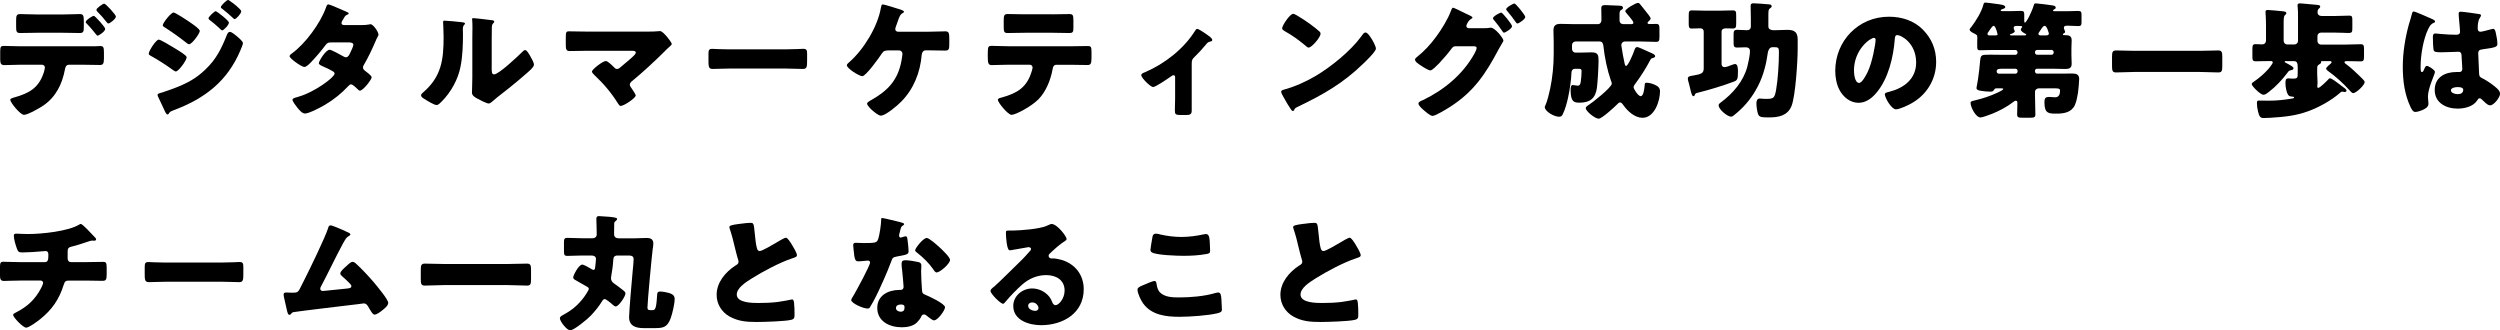
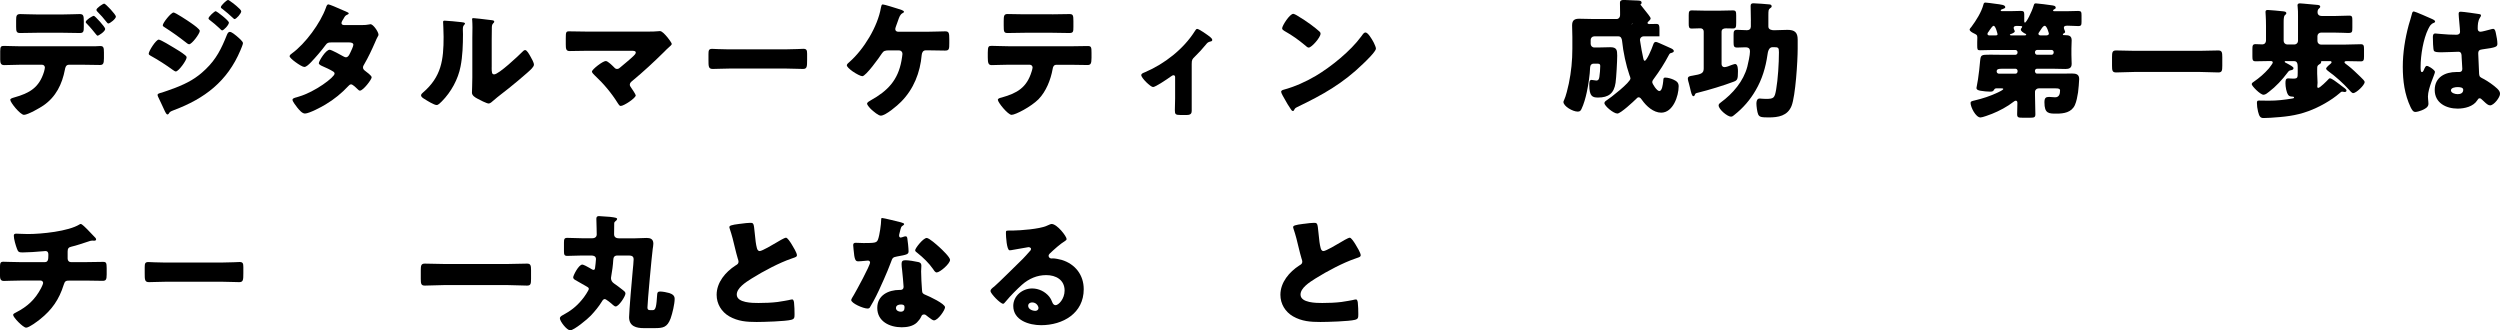
<svg xmlns="http://www.w3.org/2000/svg" id="b" viewBox="0 0 593.6 78.43">
  <g id="c">
    <path d="m22.56,10.99c.42-.03.81-.06,1.22-.06.81,0,.9.36.9,1.55v1.37c0,1.28-.21,1.58-.96,1.58-1.38,0-2.75-.06-4.12-.06h-3.2c-.78,0-.9.69-.99,1.17-.66,3.44-2.12,6.45-5.08,8.49-.81.57-3.73,2.24-4.63,2.24s-3.26-2.96-3.26-3.56c0-.3.42-.42.93-.57,3.65-1.02,5.92-2.33,7.08-6.09.06-.24.21-.81.21-.99,0-.39-.27-.69-.69-.69h-5.08c-1.25,0-2.69.09-3.91.09-.72,0-.93-.42-.93-1.31v-2c0-1.11.21-1.25.9-1.25.87,0,2.63.09,3.94.09h17.66Zm-7.53-7.56c1.49,0,3.14-.09,3.88-.09.9,0,.99.39.99,1.7v1.25c0,1.11-.03,1.55-.93,1.55-1.31,0-2.63-.06-3.94-.06h-6.3c-1.34,0-2.66.06-3.97.06-.84,0-.93-.39-.93-1.49v-1.49c0-1.11.09-1.52.99-1.52.75,0,2.39.09,3.91.09h6.3Zm9.95,3.44c0,.6-1.55,1.61-1.82,1.61-.06,0-.21-.12-.39-.36-.51-.63-1.31-1.64-2.18-2.51-.12-.12-.24-.24-.24-.39,0-.45,1.58-1.46,1.94-1.46.24,0,2.69,2.63,2.69,3.11Zm2.54-2.93c0,.54-1.43,1.64-1.79,1.64-.15,0-.3-.18-.39-.3-.69-.9-1.43-1.73-2.24-2.54-.09-.09-.21-.24-.21-.39,0-.45,1.58-1.49,1.85-1.49.33,0,2.78,2.6,2.78,3.08Z" />
    <path d="m37.71,9.41c.42,0,3.08,1.61,3.61,1.94.81.48,1.85,1.11,2.57,1.7.21.15.42.33.42.6,0,.66-1.91,3.32-2.57,3.32-.18,0-.51-.24-.69-.36-1.67-1.22-3.5-2.39-5.29-3.38-.21-.12-.45-.24-.45-.48,0-.63,1.73-3.35,2.39-3.35Zm18.52-.81c.39.33,1.46,1.22,1.46,1.64,0,.3-.45,1.34-.6,1.7-3.11,7.38-8.49,11.47-15.83,14.22-.87.33-.96.42-1.22.87-.06.06-.18.15-.27.15-.24,0-.51-.51-.6-.72-.39-.78-1.34-2.96-1.64-3.5-.06-.15-.12-.3-.12-.45,0-.24.42-.36.6-.42.84-.21,2.78-.93,3.64-1.25,2.84-1.11,4.96-2.24,7.17-4.39,2.54-2.42,3.76-4.93,5.05-8.16.15-.33.3-.72.72-.72s1.31.75,1.64,1.02Zm-10.79-3.08c.6.42,2,1.4,2,1.82,0,.63-1.88,3.17-2.54,3.17-.24,0-.63-.33-.81-.48-1.67-1.31-3.32-2.48-5.11-3.62-.18-.09-.33-.21-.33-.42,0-.54,1.94-3.02,2.57-3.02.39,0,3.32,1.91,4.21,2.54Zm5.8-2.87c.18,0,3.11,2.21,3.11,2.72,0,.57-1.25,1.85-1.61,1.85-.15,0-.48-.36-.66-.54-.75-.72-1.49-1.31-2.3-1.94-.15-.12-.27-.21-.27-.39,0-.39,1.4-1.7,1.73-1.7Zm3.35-2.42c.48.3,2.69,1.97,2.69,2.45,0,.54-1.2,1.85-1.58,1.85-.12,0-.27-.15-.36-.24-.81-.78-1.64-1.46-2.51-2.15-.18-.12-.39-.24-.39-.45,0-.39,1.38-1.7,1.7-1.7.15,0,.3.12.45.24Z" />
    <path d="m86.02,5.95c.57,0,1.08-.03,1.67-.15.09-.03.18-.06.27-.06.66,0,1.91,1.85,1.91,2.48,0,.15-.03.24-.12.36-.27.45-.48.96-.69,1.46-.78,1.79-1.61,3.56-2.6,5.26-.15.24-.27.45-.27.72,0,.39.24.6.51.81.33.24,1.55,1.14,1.55,1.52,0,.54-2.03,3.17-2.78,3.17-.21,0-.33-.12-.48-.27-.3-.3-1.23-1.22-1.61-1.22-.27,0-.48.18-.63.36-1.58,1.7-3.41,3.2-5.41,4.39-.9.57-3.94,2.18-4.93,2.18-.69,0-1.4-.9-1.79-1.37-.3-.39-1.17-1.49-1.17-1.88,0-.33.36-.45,1.05-.63.15-.06.3-.09.48-.15,3.82-1.11,8.46-4.6,8.46-5.44,0-.27-.18-.42-.39-.54-.6-.39-1.76-.93-2.45-1.22-.27-.12-.9-.39-.9-.72,0-.48,1.64-3.2,2.57-3.2.42,0,2.75,1.28,3.26,1.58.18.09.39.21.6.21.51,0,.75-.48,1.02-1.05.18-.36.75-1.55.75-1.91,0-.51-.66-.57-1.05-.57h-4.06c-.84,0-1.08.06-1.49.63-.99,1.34-2.36,2.93-3.53,4.15-.36.36-1.02,1.05-1.52,1.05-.36,0-1.31-.57-2.12-1.17-.75-.54-1.37-1.14-1.37-1.37,0-.3.36-.54.57-.69,3.17-2.3,6.75-7.17,8.07-10.88.09-.27.24-.75.57-.75.24,0,2.18.81,3.47,1.4.54.21.96.42,1.14.51.12.06.21.12.21.21,0,.15-.06.21-.33.33-.48.18-.6.42-.9.96-.18.27-.48.72-.48,1.02,0,.36.27.45.57.48h4.39Z" />
    <path d="m109.36,5.23c.57.06,1.05.12,1.05.36,0,.12-.12.24-.18.3-.27.3-.33.51-.33,1.14,0,.36.03.72.03,1.08,0,2.48-.09,5.23-.57,7.65-.57,3.05-2.27,6.12-4.45,8.31-.33.33-.84.87-1.22.87-.63,0-2.3-1.05-2.9-1.43-.3-.18-.81-.48-.81-.87,0-.27.24-.48.45-.66,4.39-3.76,4.9-7.77,4.9-13.21,0-1.37-.12-3.44-.12-3.56,0-.27.15-.3.39-.3.63,0,2.99.24,3.76.33Zm7.38,10.79c0,1.22.06,1.64.6,1.64,1.08,0,5.77-4.42,6.72-5.38.15-.15.36-.39.63-.39.42,0,.93.93,1.31,1.61.24.42.78,1.37.78,1.85,0,.54-.87,1.28-1.4,1.76-.09.09-.21.18-.27.24-1.4,1.22-2.81,2.42-4.27,3.58-1.22.99-2.51,1.91-3.7,2.96-.3.27-.75.69-1.11.69-.45,0-2.24-.9-2.69-1.17-.51-.27-1.28-.72-1.28-1.4,0-.6.09-1.94.09-3.61v-9.38c0-.6.03-1.58.03-2.51,0-.69-.03-1.34-.06-1.73-.03-.09-.03-.15-.03-.24,0-.21.15-.24.33-.24.06,0,1.29.12,1.52.15.48.06,2.57.3,2.99.36.24.06.42.09.42.33,0,.18-.15.3-.27.42-.3.3-.3.75-.3,1.14-.03.9-.03,1.79-.03,2.69v6.63Z" />
    <path d="m153.88,7.5c.81,0,1.64,0,2.45-.09.09-.03.24-.03.36-.03.51,0,1.2.78,1.82,1.52.21.27.99,1.25.99,1.55,0,.18-.3.45-.78.87-.3.27-.66.6-1.02.99-2.42,2.39-4.93,4.72-7.53,6.87-.3.24-.63.51-.63.93,0,.27.18.51.33.72.21.3,1.08,1.58,1.08,1.82,0,.63-2.81,2.51-3.58,2.51-.27,0-.51-.39-.66-.63-1.52-2.45-3.41-4.69-5.5-6.63-.21-.21-.66-.63-.66-.9,0-.51,2.57-2.51,3.29-2.51.51,0,1.64,1.17,2.03,1.55.18.21.36.33.66.33.36,0,.57-.21.81-.42,1.05-.9,2.12-1.73,3.11-2.69.18-.18.51-.48.51-.78,0-.39-.45-.42-.99-.42h-10.7c-1.31,0-2.84.06-4.03.06-.84,0-.9-.54-.9-1.61v-1.43c0-1.43.06-1.64.78-1.64,1.4,0,2.78.06,4.15.06h14.61Z" />
    <path d="m186.8,11.71c1.76,0,3.67-.12,3.94-.12.78,0,.9.33.9,1.2v1.43c0,1.64-.03,2.15-.99,2.15-1.17,0-2.54-.09-3.85-.09h-13.74c-1.31,0-2.72.09-3.82.09-1.02,0-1.02-.57-1.02-2.15v-1.37c0-.9.09-1.25.87-1.25.42,0,2.09.12,3.97.12h13.74Z" />
    <path d="m220.5,7.53c1.43,0,3.02-.09,3.91-.09s.99.36.99,1.88v.9c0,1.43-.03,1.79-1.02,1.79-1.28,0-2.6-.06-3.88-.06h-.69c-.63,0-.9.51-.96,1.08-.36,4.21-1.91,8.13-4.9,11.14-.84.87-3.67,3.29-4.81,3.29-.6,0-1.7-.99-2.18-1.4-.3-.27-1.08-1.08-1.08-1.46,0-.3.6-.63.87-.78,4.03-2.24,6.45-4.78,7.29-9.38.06-.36.24-1.4.24-1.64,0-.48-.33-.84-.84-.84h-2.3c-.93,0-1.34.09-1.76.75-.57.9-3.79,5.38-4.63,5.38-.39,0-1.43-.54-2.3-1.14-.75-.54-1.38-1.11-1.38-1.46,0-.27.42-.6.63-.78,3.41-2.99,6.72-8.43,7.47-12.91.09-.42.15-.75.42-.75.39,0,3.02.84,3.59,1.02.51.15,1.46.42,1.46.72,0,.15-.15.24-.33.33-.6.33-.78.9-1.11,1.85-.12.36-.27.78-.45,1.25-.06.18-.18.51-.18.66,0,.45.3.63.69.66h7.23Z" />
    <path d="m254.09,10.99c1.37,0,2.81-.06,4.18-.06.84,0,.9.27.9,1.64v1.14c0,1.43-.21,1.73-.96,1.73-1.38,0-2.75-.06-4.12-.06h-3.2c-.69,0-.87.45-.96,1.05-.45,2.51-1.55,5.29-3.35,7.14-1.79,1.79-5.47,3.7-6.39,3.7-.87,0-3.26-2.96-3.26-3.56,0-.36.51-.45.96-.57,3.62-1.02,5.89-2.33,7.05-6.12.06-.18.24-.78.24-.96,0-.42-.3-.69-.69-.69h-5.11c-1.22,0-3.14.09-3.91.09s-.93-.45-.93-1.85v-1.11c0-1.52.21-1.61.93-1.61.84,0,2.6.09,3.91.09h14.7Zm-4.3-7.59c1.4,0,2.78-.06,4.15-.06.84,0,.93.3.93,1.67v1.37c0,1.14-.03,1.46-.99,1.46-1.34,0-2.66-.06-3.97-.06h-6.6c-1.34,0-2.69.06-4.03.06-.9,0-.96-.27-.96-1.79v-1.05c0-1.28.09-1.67.93-1.67,1.25,0,2.48.06,3.68.06h6.87Z" />
    <path d="m282.95,26.41c0,.84-.69.9-1.34.9h-1.22c-1.31,0-1.43-.18-1.43-1.17,0-.93.06-1.82.06-2.75v-5.11c0-.21-.12-.42-.39-.42-.21,0-.45.18-.75.39-.6.45-3.53,2.42-4.09,2.42-.6,0-2.81-2.15-2.81-2.84,0-.3.3-.45.9-.69,4.63-1.97,9.14-5.5,11.8-9.71.21-.33.36-.57.57-.57.45,0,2.39,1.37,3.11,1.94.27.21.48.48.48.69,0,.24-.21.33-.42.36-.57.15-.72.27-1.08.72-.81.99-1.67,1.94-2.57,2.81-.69.66-.81.81-.81,1.82v11.2Z" />
    <path d="m326.01,9.8c.06.09.09.21.18.33.21.45.51,1.08.51,1.4,0,.72-2.42,3.02-3.05,3.62-4.81,4.69-9.62,7.38-15.6,10.25-.6.3-.57.36-.81.78-.03.09-.12.18-.24.18-.24,0-.42-.27-.54-.48-.51-.75-.99-1.52-1.4-2.3-.21-.36-.87-1.46-.87-1.79,0-.27.33-.42.57-.48,2.66-.72,5.26-1.88,7.65-3.29,3.67-2.18,8.28-5.92,10.79-9.35.06-.09.12-.15.18-.24.27-.39.51-.72.84-.72.6,0,1.52,1.61,1.79,2.09Zm-17.99-6.09c2.42,1.43,4.27,2.87,5.26,3.76.18.15.27.3.27.54,0,.87-2.12,3.29-2.81,3.29-.27,0-.57-.27-.75-.45-1.73-1.43-3.05-2.39-5.02-3.5-.24-.15-.54-.33-.54-.63,0-.6,1.79-3.44,2.66-3.44.15,0,.51.18.93.42Z" />
-     <path d="m352.54,6.69c.39,0,.75,0,1.14-.09.09-.03.21-.03.3-.03.99,0,2.99,2.51,2.99,3.05,0,.15-.15.42-.42.84-.18.33-.42.72-.69,1.2-3.08,5.83-5.86,10.04-11.5,13.68-.75.48-3.5,2.18-4.21,2.18-.57,0-1.73-1.05-2.21-1.46-.36-.33-1.14-1.02-1.14-1.46,0-.42.57-.63,1.08-.84,5.02-2.42,9.47-6.09,12.19-10.99.18-.33.54-1.02.54-1.37,0-.39-.42-.42-.78-.42h-4.27c-.51,0-.75.36-1.02.72-.6.84-1.91,2.33-2.63,3.11-.06.06-.15.15-.24.27-.57.57-1.61,1.64-2.03,1.64-.63,0-2.75-1.43-3.26-1.88-.21-.18-.39-.42-.39-.69,0-.21.15-.36.3-.48,1.91-1.55,3.26-2.96,4.72-4.96,1.2-1.61,2.78-4.15,3.47-6.04.12-.33.3-.84.54-.84.18,0,1.79.78,2.9,1.34.51.24.93.45,1.08.51.18.09.63.3.63.51,0,.12-.18.21-.27.27-.78.42-1.19,1.52-1.19,1.7,0,.33.24.48.54.54h3.85Zm6.48-.48c0,.6-1.64,1.55-1.91,1.55-.15,0-.24-.15-.33-.27-.84-1.23-1.17-1.64-2.09-2.78-.09-.09-.21-.24-.21-.36,0-.48,1.7-1.37,1.97-1.37.3,0,2.57,2.81,2.57,3.23Zm3.14-2.18c0,.54-1.52,1.55-1.88,1.55-.15,0-.27-.18-.36-.3-.66-.96-1.34-1.85-2.12-2.75-.09-.12-.18-.21-.18-.33,0-.45,1.67-1.37,1.97-1.37s2.57,2.75,2.57,3.2Z" />
-     <path d="m387.26,5.74c.24,0,.57-.03.57-.33s-.33-.66-.69-1.14c-.54-.72-1.23-1.34-1.23-1.64,0-.48,2.42-1.94,3.02-1.94.27,0,.36.15.66.51.39.48.75.93,1.11,1.4.24.3,1.23,1.49,1.23,1.76s-.3.54-.48.69c-.06.06-.27.27-.27.39,0,.15.18.27.42.27.57,0,1.14-.03,1.7-.03.66,0,.72.42.72,1.25v1.7c0,.99-.06,1.31-.81,1.31-1.2,0-2.42-.09-3.62-.09h-3.79c-.45,0-.84.39-.84.84,0,.09.06.48.09.6.15,1.17.45,2.57.69,3.73.06.27.12.63.36.63.45,0,1.64-2.72,2-3.82.12-.33.24-.66.66-.66.24,0,1.37.54,2.33.96.48.21.93.42,1.13.51.27.12.78.33.78.72,0,.24-.33.36-.54.42-.33.06-.45.12-.69.6-.99,1.88-2.15,3.7-3.44,5.44-.18.24-.45.57-.45.9,0,.42,1.11,2.12,1.67,2.12.66,0,.84-1.49.93-2.3,0-.15.03-.27.03-.36.03-.33.06-.54.45-.54.6,0,1.4.24,1.94.48.78.36,1.25.72,1.25,1.58,0,2.33-1.34,6.27-4.15,6.27-1.82,0-3.53-1.55-4.54-2.99-.21-.27-.42-.66-.81-.66-.24,0-.39.18-.54.33-.66.66-3.74,3.53-4.51,3.53-.93,0-3.08-1.82-3.08-2.48,0-.27.24-.48.48-.63.93-.57,5.71-4.3,5.71-5.23,0-.18-.15-.57-.24-.78-.81-2.33-1.49-5.47-1.76-8.16-.06-.54-.27-1.05-.87-1.05h-5.74c-.48,0-.84.39-.84.84v.96c0,.45.36.84.84.84h1.13c.9,0,1.79-.06,2.69-.06,1.52,0,1.64.66,1.64,2s-.21,5.17-.39,6.45c-.36,2.51-1.67,3.5-4.15,3.5-1.31,0-2.09-.24-2.09-2.99,0-.45,0-1.2.51-1.2.36,0,.78.15,1.13.15.54,0,.66-.33.75-.84.12-.78.21-1.82.21-2.6,0-.57-.33-.57-.87-.57h-.69c-.45,0-.81.27-.84.87-.06,1.82-.42,4.18-.81,5.98-.27,1.25-.69,2.78-1.25,3.94-.21.42-.39.6-.9.6-1.17,0-3.38-1.28-3.38-2.3,0-.15.09-.3.15-.42.42-.84.93-2.99,1.13-3.94.57-2.75.84-5.5.84-8.31v-2.75c0-1.02-.06-1.94-.06-2.75,0-1.2.54-1.58,1.67-1.58,1.02,0,2.06.06,3.08.06h5.86c.48,0,.78-.45.78-.9v-.66c0-.75-.03-1.49-.03-2.27,0-.63.45-.69.99-.69.39,0,2.24.09,2.78.12.69.03,1.37-.03,1.37.54,0,.3-.21.39-.48.54-.3.15-.33.51-.33,1.14v1.31c0,.51.33.84.84.87h1.85Z" />
+     <path d="m387.26,5.74c.24,0,.57-.03.57-.33s-.33-.66-.69-1.14c-.54-.72-1.23-1.34-1.23-1.64,0-.48,2.42-1.94,3.02-1.94.27,0,.36.15.66.51.39.48.75.93,1.11,1.4.24.3,1.23,1.49,1.23,1.76s-.3.54-.48.69c-.06.06-.27.27-.27.39,0,.15.18.27.42.27.57,0,1.14-.03,1.7-.03.66,0,.72.42.72,1.25v1.7h-3.79c-.45,0-.84.39-.84.84,0,.09.06.48.09.6.15,1.17.45,2.57.69,3.73.06.27.12.63.36.63.45,0,1.64-2.72,2-3.82.12-.33.24-.66.66-.66.24,0,1.37.54,2.33.96.48.21.93.42,1.13.51.27.12.78.33.78.72,0,.24-.33.36-.54.42-.33.06-.45.12-.69.6-.99,1.88-2.15,3.7-3.44,5.44-.18.24-.45.57-.45.9,0,.42,1.11,2.12,1.67,2.12.66,0,.84-1.49.93-2.3,0-.15.03-.27.03-.36.03-.33.06-.54.45-.54.6,0,1.4.24,1.94.48.78.36,1.25.72,1.25,1.58,0,2.33-1.34,6.27-4.15,6.27-1.82,0-3.53-1.55-4.54-2.99-.21-.27-.42-.66-.81-.66-.24,0-.39.18-.54.33-.66.66-3.74,3.53-4.51,3.53-.93,0-3.08-1.82-3.08-2.48,0-.27.24-.48.48-.63.93-.57,5.71-4.3,5.71-5.23,0-.18-.15-.57-.24-.78-.81-2.33-1.49-5.47-1.76-8.16-.06-.54-.27-1.05-.87-1.05h-5.74c-.48,0-.84.39-.84.84v.96c0,.45.36.84.84.84h1.13c.9,0,1.79-.06,2.69-.06,1.52,0,1.64.66,1.64,2s-.21,5.17-.39,6.45c-.36,2.51-1.67,3.5-4.15,3.5-1.31,0-2.09-.24-2.09-2.99,0-.45,0-1.2.51-1.2.36,0,.78.15,1.13.15.54,0,.66-.33.75-.84.12-.78.21-1.82.21-2.6,0-.57-.33-.57-.87-.57h-.69c-.45,0-.81.27-.84.87-.06,1.82-.42,4.18-.81,5.98-.27,1.25-.69,2.78-1.25,3.94-.21.42-.39.6-.9.6-1.17,0-3.38-1.28-3.38-2.3,0-.15.09-.3.15-.42.42-.84.93-2.99,1.13-3.94.57-2.75.84-5.5.84-8.31v-2.75c0-1.02-.06-1.94-.06-2.75,0-1.2.54-1.58,1.67-1.58,1.02,0,2.06.06,3.08.06h5.86c.48,0,.78-.45.78-.9v-.66c0-.75-.03-1.49-.03-2.27,0-.63.45-.69.99-.69.39,0,2.24.09,2.78.12.69.03,1.37-.03,1.37.54,0,.3-.21.39-.48.54-.3.15-.33.51-.33,1.14v1.31c0,.51.33.84.84.87h1.85Z" />
    <path d="m404.53,7.5c0-.51-.33-.78-.81-.78-.69,0-1.37.06-2.06.06-.63,0-.69-.39-.69-1.11v-2c0-.9.09-1.2.75-1.2.81,0,2,.06,3.05.06h3.64c1.08,0,2.24-.06,3.05-.06.72,0,.78.3.78,1.25v1.67c0,1.08-.06,1.37-.78,1.37-.54,0-1.11-.03-1.64-.03s-1.05.15-1.05.81v7.68c0,.42.27.72.69.72s1.22-.3,1.61-.48c.18-.06.78-.27.9-.27.69,0,.69,1.31.69,1.79,0,1.88-.15,2.09-1.02,2.42-2.27.87-6,2-8.33,2.57-.69.18-.72.15-.87.51-.06.18-.15.36-.36.36-.36,0-.54-.84-.78-1.88-.09-.33-.18-.72-.27-1.08-.09-.36-.27-.87-.27-1.22,0-.54.54-.6,1.08-.69,2.15-.36,2.69-.57,2.69-1.73V7.5Zm11.2-2.51c0-1.31-.06-3.14-.06-3.61,0-.51.3-.6.69-.6s3.5.21,3.82.27c.24.03.48.12.48.45,0,.21-.09.27-.39.48-.36.27-.39.45-.39,1.73v2.6c0,.72.78.87,1.34.87,1.05,0,2.12-.09,3.2-.09,1.7,0,2.42.6,2.42,2.3v2.21c0,2.84-.51,11.17-1.46,13.56-.96,2.36-3.14,2.72-5.41,2.72-1.76,0-2.21-.09-2.51-.72-.24-.54-.42-1.97-.42-2.57,0-.51.12-1.2.78-1.2.18,0,.72.09,1.4.09,1.97,0,2.15-.18,2.51-2.24.42-2.42.66-6.18.66-8.84,0-1.11-.15-1.2-1.25-1.2h-.27c-.9,0-1.11,1.11-1.2,1.79-.42,2.99-1.28,5.86-2.81,8.46-1.31,2.27-2.99,4.21-5.05,5.83-.24.21-.48.42-.81.42-.81,0-2.93-1.7-2.93-2.69,0-.3.27-.51.48-.66,2.9-2.12,5.41-5.05,6.33-8.51.21-.81.63-2.75.63-3.56,0-.54-.09-1.05-1.08-1.05-.66,0-1.28.06-1.94.06-.78,0-.87-.3-.87-1.25v-1.73c0-.87.06-1.23.87-1.23.75,0,1.52.09,2.3.09.57,0,.9-.27.93-.84v-1.34Z" />
-     <path d="m456.55,7.02c2.12,2.12,3.17,4.72,3.17,7.68,0,4.21-2.3,7.92-6.01,9.92-.75.42-2.72,1.34-3.55,1.34-1.05,0-2.63-2.75-2.63-3.59,0-.27.27-.39,1.14-.6,3.47-.9,6.3-3.08,6.3-6.9,0-4.69-3.58-6.54-4.48-6.54-.51,0-.57.54-.6,1.08-.33,4.15-1.52,9.23-4.27,12.52-1.1,1.34-2.54,2.48-4.33,2.48-2,0-3.64-1.37-4.54-3.08-.69-1.31-.99-3.02-.99-4.48,0-7.17,5.53-12.88,12.73-12.88,3.05,0,5.92.9,8.07,3.05Zm-16.34,9.77c0,.72.18,2.9,1.22,2.9.72,0,1.73-1.97,2.03-2.6,1.05-2.15,1.88-6.57,1.88-7.65,0-.24-.12-.45-.39-.45-.87,0-4.75,2.75-4.75,7.8Z" />
    <path d="m483.2,17c.03.3.24.48.48.48h6.15c.72,0,1.4-.03,2.12-.03.99,0,1.73.18,1.73,1.31,0,.45-.18,2.69-.27,3.2-.15.93-.36,2.12-.75,2.99-.81,1.76-2.63,2.03-4.36,2.03-1.85,0-2.87,0-2.87-2.69,0-1.05.33-1.28,1.11-1.28.48,0,.96.09,1.43.09.96,0,1.17-.81,1.17-1.61,0-.45-.45-.51-1.02-.51h-4.06c-.45,0-.87.36-.87.81v.78c0,1.52.09,3.05.09,4.57,0,.72-.3.81-1.2.81h-1.88c-.93,0-1.25-.06-1.25-.81,0-.9.06-1.79.06-2.69,0-.24-.06-.54-.36-.54-.21,0-.42.15-.57.27-1.4,1.11-3.41,2.18-5.08,2.84-.54.21-2.27.87-2.75.87-1.13,0-2.36-2.45-2.36-3.47,0-.36.33-.42.96-.57,1.91-.45,3.76-1.05,5.56-1.91.21-.09,1.25-.6,1.25-.81,0-.15-.3-.15-.42-.15h-1.28c-.33,0-.45.27-.51.36-.18.39-.54.42-.93.42-.69,0-1.55-.09-2.24-.21-.36-.06-.99-.18-.99-.66,0-.03.33-1.79.36-2.03.24-1.46.36-2.93.51-4.42.15-1.4.24-1.46,2.36-1.46.99,0,1.94.03,2.93.03h3.11c.24,0,.48-.24.48-.48v-.18c0-.24-.24-.48-.48-.48h-5.56c-.96,0-1.94.06-2.9.06-.57,0-.63-.18-.63-1.11v-.84c0-.36.03-.72.03-1.08,0-.63-.24-.69-.9-1.02-.3-.15-.93-.48-.93-.87,0-.15.3-.51.42-.63,1.13-1.52,2.39-3.5,2.87-5.35.06-.24.15-.42.45-.42s1.85.21,2.24.27c1.58.21,2.48.27,2.48.84,0,.24-.3.3-.75.48-.12.03-.33.12-.33.27s.18.18.3.18h1.88c.87,0,1.73-.06,2.6-.06.63,0,.81.18.81.81v1.61c0,.09.03.36.15.36.36,0,1.61-2.45,2.12-4.15.09-.3.18-.42.48-.42.42,0,3.17.36,3.73.45.36.06.99.09.99.57,0,.21-.12.27-.3.36-.24.12-.33.21-.33.3,0,.12.12.18.21.18h3.14c.87,0,1.73-.06,2.63-.06.72,0,.78.27.78,1.08v1.46c0,.78-.06,1.05-.78,1.05-.81,0-1.64-.09-2.48-.09-.45,0-.93,0-.93.51,0,.27.3.78.3.99,0,.15-.27.33-.42.39-.06.03-.12.09-.12.18,0,.15.15.18.27.18h.3c.9,0,1.52.18,1.52,1.23,0,.6-.06,1.25-.06,1.94v1.46c0,.9.06,1.61.06,2.18,0,1.02-.63,1.22-1.49,1.22-1.02,0-2-.06-3.02-.06h-3.73c-.24,0-.48.21-.48.48v.21Zm-9.38-8.6c.21,0,.48,0,.48-.27,0-.06-.45-2-.93-2-.27,0-.63.57-.96,1.02-.09.18-.21.33-.3.45-.12.15-.21.27-.21.45,0,.27.24.36.48.36h1.43Zm5.23,8.4c0-.27-.24-.48-.48-.48h-3.14c-.9,0-1.34.06-1.34.66,0,.27.24.51.51.51h3.97c.24,0,.45-.18.48-.48v-.21Zm1.73-8.4c.09,0,.33-.03.33-.18,0-.12-.27-.27-.39-.3-.3-.18-.9-.51-.9-.93,0-.12.12-.3.21-.39.03-.06.12-.15.12-.24,0-.18-.21-.21-1.22-.21-.36,0-.81.03-.81.51,0,.15.18.51.24.66,0,.03.03.06.03.09,0,.36-.72.6-.99.69-.06,0-.18.09-.18.15,0,.12.24.15.33.15h3.23Zm6.84,3.94c0-.24-.21-.48-.48-.48h-3.47c-.24,0-.48.24-.48.48v.18c0,.24.24.48.48.48h3.47c.27,0,.45-.21.48-.48v-.18Zm-1.7-3.94c.24,0,.57-.12.57-.42,0-.03-.45-1.85-.99-1.85-.33,0-.63.45-.96.96-.12.21-.27.42-.42.63-.06.09-.12.18-.12.3,0,.27.24.36.48.39h1.43Z" />
    <path d="m522.19,12.07c1.49,0,3.02-.09,4.51-.09.87,0,.96.45.96,1.58v2.03c0,1.23-.09,1.61-.96,1.61-1.49,0-3.02-.12-4.51-.12h-15.24c-1.49,0-2.99.12-4.51.12-.87,0-.96-.42-.96-1.61v-2.03c0-1.14.09-1.58.96-1.58,1.49,0,2.99.09,4.51.09h15.24Z" />
    <path d="m542.87,14.49c-.21,0-.39,0-.39.18,0,.12.18.21.27.24,1.17.63,1.82.96,1.82,1.28s-.3.42-.57.48c-.48.06-.6.24-.87.6-1.22,1.64-2.75,3.29-4.36,4.51-.33.27-.87.72-1.31.72-.78,0-2.81-2.09-2.81-2.51,0-.3.3-.45.51-.6,1.31-.9,2.48-1.91,3.53-3.11.03-.03.06-.09.12-.15.27-.36.84-1.08.84-1.28,0-.3-.27-.36-.51-.36-1.2,0-2.39.06-3.58.06-.69,0-.75-.33-.75-1.2v-1.67c0-.84.06-1.2.75-1.2.54,0,1.08.06,1.61.06.48,0,.87-.33.87-.99v-3.38c0-2.06-.12-2.96-.12-3.35s.24-.45.57-.45c.42,0,2.96.24,3.47.3.54.06.9.09.9.48,0,.18-.12.27-.33.45-.27.24-.3.93-.3,1.7v4.42c0,.45.39.84.84.84h1.73c.45,0,.84-.39.84-.84V3.85c0-.81,0-1.67-.09-2.3-.03-.18-.03-.21-.03-.3,0-.39.3-.45.6-.45.24,0,.6.03.81.06,1.11.09,2.21.18,3.29.3.27.03.69.06.69.42,0,.21-.12.27-.33.48-.24.21-.3.51-.3.84,0,.63.45.9,1.02.9h2.99c1.17,0,2.33-.09,3.5-.09.69,0,.75.27.75,1.11v1.73c0,1.08-.03,1.28-1.02,1.28-.63,0-1.61-.09-3.23-.09h-3.2c-.45,0-.84.36-.84.84v1.17c0,.45.39.84.84.84h5.53c1.31,0,2.63-.09,3.94-.09.69,0,.75.36.75,1.2v1.67c0,.84-.06,1.2-.75,1.2-1.11,0-2.24-.06-3.35-.06-.18,0-.54,0-.54.27,0,.18.33.42.66.66.09.06.18.12.24.18.84.63,2.06,1.82,2.84,2.57.06.06.12.09.18.18.33.33.87.81.87,1.11,0,.75-2.03,2.63-2.72,2.63-.3,0-.78-.54-.96-.78-1.49-1.64-3.14-3.11-4.93-4.42-.15-.12-.54-.39-.54-.63,0-.27.84-.99,1.08-1.17.06-.06.21-.18.21-.3,0-.3-.18-.3-.42-.3h-1.79c-.12,0-.3.03-.3.18t.03.09v.06c0,.18-.24.3-.45.45-.45.3-.48.39-.48,1.17v1.02c0,.72.09,1.43.09,2.15,0,.33-.03.51-.06.84v.09c0,.18.06.3.24.3.39,0,2.06-1.67,2.36-2,.12-.15.21-.27.42-.27.39,0,1.61.93,2.27,1.43.12.09.24.18.3.24.81.63,1.34.9,1.34,1.25,0,.24-.21.33-.45.33-.12,0-.27-.03-.39-.06-.06,0-.18-.03-.21-.03-.18,0-.45.24-.57.36-2.03,1.76-4.9,3.35-7.41,4.27-3.08,1.14-5.83,1.37-9.05,1.58-.54.03-1.11.06-1.61.06-.75,0-1.02-.36-1.31-1.52-.18-.75-.27-1.43-.27-2.09,0-.54.21-.54.57-.54.72,0,1.43.03,2.18.03,2.09,0,3.56-.18,5.62-.51.18-.03.45-.06.45-.24s-.18-.21-.33-.21c-.39-.03-.78-.03-1.05-.39-.45-.63-.66-1.97-.66-2.75,0-.66,0-1.2.69-1.2.15,0,.57.06,1.08.06,1.11,0,1.14-.18,1.14-1.46v-1.14c0-.84-.06-1.55-.84-1.55h-1.82Z" />
    <path d="m571.91,5.98c.27-.96.54-1.7.78-2.69.06-.27.15-.57.45-.57s3.79,1.55,4.33,1.79c.54.24.72.42.72.6s-.12.24-.27.3c-.78.3-.99.75-1.38,1.52-1.13,2.3-1.79,6.09-1.79,8.93,0,.63,0,1.25.3,1.25.24,0,.33-.21.42-.39.3-.72.48-1.08.75-1.08.42,0,1.94.99,1.94,1.43,0,.54-1.67,3.82-1.67,5.86,0,.33.06.84.09,1.2.03.18.03.39.03.54,0,.81-.93,1.25-1.58,1.52-.39.15-1.08.39-1.52.39-.54,0-.81-.48-1.14-1.14-1.43-3.02-1.85-6.27-1.85-9.59s.54-6.69,1.4-9.89Zm16.79-2.63c.15.03.39.09.39.3,0,.15-.09.33-.24.54-.51.78-.54,1.73-.54,2.63,0,.42.21.72.66.72.33,0,1.76-.39,2.21-.51.21-.06.63-.18.78-.18.45,0,.57.6.66,1.05.18.81.36,1.76.36,2.48s-.27.9-3.56,1.34c-.66.09-.99.24-.99.99,0,.39.18,4.45.21,4.87.06.72.33.78,1.08,1.17,1.05.57,2.33,1.46,3.2,2.27.36.36.69.72.69,1.25,0,.84-1.46,2.75-2.36,2.75-.45,0-.9-.39-1.52-.99-.12-.12-.24-.21-.36-.33-.18-.18-.36-.36-.6-.36-.27,0-.36.15-.57.48-.93,1.49-3.02,1.97-4.66,1.97-2.72,0-5.44-1.34-5.44-4.42s2.51-4.27,5.14-4.27h.69c.51,0,.72-.3.72-.75,0-.69-.15-2.09-.15-2.57,0-1.02-.12-1.49-.78-1.49-.54,0-2.6.12-3.85.12h-.45c-.69,0-1.28-.06-1.49-.3-.24-.3-.27-2.81-.27-3.35,0-.39.09-.81.57-.81.18,0,1.11.09,1.37.12,1.22.12,2.45.18,3.64.18.48,0,.87-.18.87-.72,0-.63-.33-3.59-.33-4.24,0-.36.12-.51.48-.51.63,0,3.7.45,4.45.57Zm-6.75,18.11c0,.6.96.9,1.58.9.69,0,1.34-.24,1.34-1.05,0-.6-.93-.63-1.37-.63s-1.55.12-1.55.78Z" />
    <path d="m10.64,62.24c.78,0,.84-.66.84-1.58v-.24c0-.3-.06-.81-.69-.81-.12,0-.57.03-.75.06-1.17.12-3.53.27-4.69.27-.9,0-1.05-.15-1.32-.87-.3-.78-.75-2.3-.75-3.11,0-.39.21-.48.6-.48.45,0,1.73.09,2.75.09,3.2,0,9.62-.63,12.28-2.3.09-.06.18-.09.27-.09.3,0,1.22.96,1.52,1.25.3.3,1.79,1.85,2,2.09.06.12.12.21.12.33,0,.21-.21.3-.39.3h-.27c-.09-.03-.18-.03-.24-.03-.3,0-.66.12-.99.24-1.11.36-2.84.96-3.94,1.2-.72.15-.93.45-.93,1.17v1.67c0,.48.3.84.78.84h3.41c1.55,0,3.14-.06,4.21-.06.72,0,.87.18.87,1.49v1.49c0,1.25-.18,1.52-.99,1.52-1.37,0-2.72-.06-4.09-.06h-3.65c-.99,0-1.19.09-1.49,1.05-1.08,3.44-2.78,5.89-5.59,8.13-.6.48-2.6,2-3.32,2s-3.08-2.45-3.08-3.02c0-.27.33-.42.69-.6,2.69-1.37,4.54-3.08,5.95-5.77.12-.24.48-.99.48-1.22,0-.3-.24-.57-.57-.57h-4.87c-1.52,0-3.17.09-3.88.09-.78,0-.93-.48-.93-1.37v-1.64c0-1.28.09-1.55.81-1.55.51,0,2.6.09,4,.09h5.83Z" />
    <path d="m52.94,62.33c1.76,0,3.67-.12,3.94-.12.78,0,.9.33.9,1.2v1.43c0,1.64-.03,2.15-.99,2.15-1.17,0-2.54-.09-3.85-.09h-13.74c-1.31,0-2.72.09-3.82.09-1.02,0-1.02-.57-1.02-2.15v-1.37c0-.9.09-1.25.87-1.25.42,0,2.09.12,3.97.12h13.74Z" />
-     <path d="m81.99,54.89c.09.03.18.09.27.12.45.18.93.36.93.66,0,.18-.24.3-.39.39-.54.27-.84.84-1.14,1.37-.06.09-.12.21-.18.3-1.85,3.41-3.46,6.9-5.29,10.34-.09.18-.15.27-.15.48,0,.3.24.54.57.54.15,0,.48-.03.72-.06,1.64-.15,3.32-.33,4.99-.51.6-.06,1.11-.12,1.11-.57,0-.21-.21-.48-.42-.69-.6-.63-1.25-1.19-1.88-1.76-.18-.18-.33-.33-.33-.57,0-.51.99-1.34,1.37-1.67.57-.54,1.11-1.08,1.55-1.08.33,0,.6.21.81.42,1.34,1.2,3.11,3.11,4.27,4.48.63.75,3.38,4.03,3.38,4.81,0,.69-.87,1.37-1.37,1.76-.45.36-1.29,1.05-1.88,1.05-.39,0-.69-.51-1.25-1.46-.12-.18-.24-.39-.36-.6-.24-.33-.48-.6-.93-.6-.09,0-1.2.15-1.37.18-1.88.21-14.22,1.7-15.24,1.88-.33.06-.48.15-.66.42-.12.12-.21.24-.39.24-.36,0-.48-.57-.63-1.2-.24-.99-.42-1.97-.66-2.93-.06-.24-.09-.51-.09-.75,0-.42.39-.42.69-.42.33,0,.66.03.99.03h.57c1.17,0,1.22-.12,2.09-1.91.18-.39.42-.84.69-1.37,1.2-2.36,4.84-9.86,5.53-12.04.09-.33.18-.66.57-.66.45,0,2.96,1.11,3.53,1.37Z" />
    <path d="m120.62,62.68c1.49,0,3.02-.09,4.51-.09.87,0,.96.45.96,1.58v2.03c0,1.23-.09,1.61-.96,1.61-1.49,0-3.02-.12-4.51-.12h-15.24c-1.49,0-2.99.12-4.51.12-.87,0-.96-.42-.96-1.61v-2.03c0-1.14.09-1.58.96-1.58,1.49,0,2.99.09,4.51.09h15.24Z" />
    <path d="m145.84,53.03c0,.87-.03,1.73-.03,2.6,0,.72.54.96,1.17.96h3.64c.99,0,1.94-.09,2.93-.09.87,0,1.58.24,1.58,1.37,0,.3-.09.9-.15,1.25-.21,1.46-1.25,12.7-1.25,13.89,0,.48.18.63.66.63h.63c.72,0,.84-1.05,1.02-3.73.03-.48.18-.69.69-.69.6,0,1.58.18,2.18.36.69.24,1.28.57,1.28,1.37,0,1.25-.54,3.47-.96,4.66-.81,2.15-1.82,2.3-3.82,2.3h-2.57c-1.67,0-3.47-.39-3.47-2.6,0-1.25.69-9.41.87-11.14.06-.72.21-1.91.21-2.6,0-.9-.69-.9-1.4-.9h-2.45c-.72,0-.96.39-.99,1.08-.03.93-.3,2.96-.48,3.85-.03.15-.06.27-.06.42,0,.57.3.99.72,1.28.72.48,1.43,1.05,2.12,1.58.27.21.6.45.6.81,0,.66-1.58,3.08-2.33,3.08-.12,0-.3-.06-.6-.33-.54-.51-1.7-1.43-1.97-1.43-.3,0-.51.24-.69.57-.69,1.14-1.64,2.3-2.66,3.38-.72.78-3.97,3.47-4.87,3.47-.81,0-2.45-2.15-2.45-2.84,0-.39.42-.63.72-.78,1.79-.96,3.17-2,4.48-3.59.6-.66,1.67-2.33,1.67-2.6s-.12-.36-.48-.57c-.93-.54-1.88-1.08-2.81-1.61-.24-.15-.42-.33-.42-.6,0-.39,1.28-3.02,2.18-3.02.24,0,1.29.54,1.67.78.54.33.78.48.99.48.3,0,.33-.3.36-.51.06-.36.21-1.76.21-2.06,0-.66-.54-.84-1.08-.84h-2.24c-1.17,0-2.33.09-3.5.09-.69,0-.78-.3-.78-1.14v-2c0-.84.09-1.14.78-1.14,1.17,0,2.33.09,3.5.09h2.45c.81,0,1.05-.51,1.05-.87,0-.42,0-.87-.03-1.55-.03-.69-.06-1.46-.06-2.21,0-.42.18-.63.6-.63.33,0,2.3.15,2.63.18,1.25.15,1.7.24,1.7.48s-.24.45-.48.63c-.15.12-.21.24-.21.42Z" />
    <path d="m175.69,53.15c1.17-.15,1.85-.24,2.42-.24.81,0,.87.06,1.08,2.3.18,1.91.3,2.81.51,3.62.09.36.24.78.69.78.57,0,3.23-1.58,3.88-1.97.45-.27,1.97-1.2,2.36-1.2.33,0,.96.93,1.37,1.61.33.54,1.23,2,1.23,2.57,0,.33-.33.45-.96.66-.12.06-.27.09-.42.15-2.72.93-6.51,2.9-9.41,4.72-1.43.9-3.5,2.24-3.5,3.79,0,2,3.79,2,5.17,2,1.52,0,3.11-.06,4.54-.24.63-.09,2.69-.42,3.17-.57.09,0,.21-.03.3-.03.3,0,.39.51.42.75.09.87.12,1.85.12,2.72s-.03,1.17-.81,1.37c-1.37.36-6.54.51-8.19.51-2.36,0-4.42-.15-6.51-1.34-1.85-1.08-2.99-2.96-2.99-5.11,0-2.96,2.12-5.44,4.48-6.96.45-.27.72-.42.72-.93,0-.21-.09-.45-.18-.72-.24-.81-.45-1.64-.66-2.51-.33-1.46-.75-3.11-1.25-4.57-.03-.09-.09-.27-.09-.36,0-.36.36-.54,2.51-.81Z" />
    <path d="m213.99,52.82c.36.09.69.21.69.39,0,.15-.21.3-.57.54-.18.12-.42,1.17-.54,1.67-.03.12-.06.18-.06.24,0,.09-.03.21-.03.33,0,.18.15.42.36.42.15,0,.48-.12.66-.18.18-.06.33-.12.51-.12.27,0,.36.15.42.45.09.48.3,2.39.3,3.11s-.42.81-2.75,1.23c-1.05.18-1.08.39-1.43,1.34-.51,1.37-1.08,2.72-1.67,4.06-.78,1.76-1.58,3.56-2.51,5.26-.24.42-.54.9-.72,1.25-.15.3-.27.45-.66.45-1.02,0-3.88-1.25-3.88-2.03,0-.18.42-.87.63-1.2.6-1.02,3.85-6.96,3.85-7.71,0-.3-.27-.45-.51-.45-.18,0-.78.06-.99.09-.33.03-.96.09-1.31.09-.63,0-.9-.27-1.11-2.81-.03-.24-.09-.78-.09-1.05,0-.42.24-.54.6-.54.51,0,1.22.06,1.88.06,2.72,0,3.11-.06,3.41-.84.39-1.02.75-3.7.75-4.63,0-.24,0-.48.21-.48.39,0,3.97.9,4.57,1.05Zm4,9.38c.51.12.78.33.78.87,0,.3-.06.84-.06,1.37,0,1.49.12,2.96.21,4.42.03.72.18.9.87,1.17.84.33,4.6,2.09,4.6,2.93,0,.66-1.67,3.11-2.63,3.11-.24,0-.66-.27-1.31-.78-.18-.15-.36-.3-.57-.45-.15-.12-.27-.18-.48-.18-.48,0-.6.36-.66.51-.21.48-.66,1.05-1.02,1.4-.93.9-2.36,1.14-3.62,1.14-2.84,0-5.8-1.37-5.8-4.6,0-2.99,2.63-4.27,5.29-4.27h.24c.48,0,.72-.3.72-.72,0-.51-.27-3.17-.36-4.06-.06-.45-.12-.96-.12-1.4,0-.63.24-.87.9-.87.78,0,2.24.24,3.02.42Zm-5.26,10.91c0,.6.6.9,1.11.9.69,0,.93-.36.93-.99,0-.39-.03-.72-.9-.72-.51,0-1.13.21-1.13.81Zm10.28-14.46c.69.63,2.57,2.42,2.57,3.05,0,.93-2.42,2.99-3.17,2.99-.36,0-.63-.45-.84-.78-1.02-1.46-2.33-2.72-3.74-3.85-.24-.18-.54-.39-.54-.63,0-.48,1.91-2.93,2.75-2.93.57,0,2.48,1.7,2.96,2.15Z" />
    <path d="m253.25,56.77c0,.18-.18.33-.33.42-1.25.78-2.6,2-3.67,3.02-.15.15-.27.33-.27.54,0,.36.33.63.69.63.09,0,.21-.03.33-.03.45,0,1.49.18,2.09.36,3.23.99,5.23,3.59,5.23,6.96,0,5.71-4.93,8.54-10.13,8.54-2.81,0-6.6-1.14-6.6-4.57,0-2.39,2.18-4.15,4.48-4.15,1.55,0,3.05.72,4.03,1.91.45.57.54.87.81,1.49.12.3.39.57.72.57.72,0,2.15-1.49,2.15-3.47,0-2.54-2.06-3.67-4.36-3.67-2.18,0-4.12.84-5.77,2.3-1.08.96-2.78,2.66-3.67,3.76-.42.54-.66.75-.78.75-.69,0-3.02-2.45-3.02-3.02,0-.36.3-.63.93-1.11.75-.6,5.71-5.53,6.75-6.54.57-.57,1.02-1.11,1.52-1.67.21-.21.42-.39.42-.69,0-.36-.48-.42-.6-.42-.09,0-3.35.6-4.12.72-.12.03-.24.03-.36.03-.69,0-.87-3.38-.87-3.94v-.3c0-.45.09-.45.96-.45h.69c1.94-.03,6.21-.36,7.92-1.08.75-.33,1.08-.48,1.28-.48,1.29,0,3.56,2.93,3.56,3.59Zm-8.16,15.03c-.48,0-.96.27-.96.81,0,.81,1.02,1.2,1.7,1.2.39,0,.75-.27.75-.66,0-.42-.45-1.34-1.49-1.34Z" />
-     <path d="m271.24,67.79c.45-.21,2.48-1.08,2.84-1.08.39,0,.48.3.54.75.09.63.3,1.46.78,1.94,1.13,1.17,3.02,1.22,4.57,1.22,2.69,0,6.04-.27,8.6-1.05.21-.06.48-.12.69-.12.57,0,.69.63.75,1.61.03.51.12,2.03.12,2.42,0,.54-.33.72-1.05.9-2.21.54-6.69.84-8.99.84-3.2,0-6.66-.39-8.66-3.17-.54-.75-1.34-2.39-1.34-3.29,0-.42.42-.66,1.17-.99Zm2.39-11.5c.06-.36.21-.81.84-.81.33,0,.78.12,1.11.21,1.58.36,3.26.57,4.93.57,1.79,0,3.59-.24,5.35-.63.15-.03.33-.06.48-.06.69,0,.84.75.9,1.79.03.51.09,1.58.09,2.09,0,.69-.21.75-.93.87-1.79.33-3.61.42-5.41.42-1.4,0-6.51-.15-7.53-.84-.21-.15-.3-.36-.3-.63,0-.3.36-2.33.48-2.99Z" />
    <path d="m309.55,53.15c1.17-.15,1.85-.24,2.42-.24.81,0,.87.06,1.08,2.3.18,1.91.3,2.81.51,3.62.09.36.24.78.69.78.57,0,3.23-1.58,3.88-1.97.45-.27,1.97-1.2,2.36-1.2.33,0,.96.93,1.37,1.61.33.54,1.23,2,1.23,2.57,0,.33-.33.45-.96.66-.12.06-.27.09-.42.15-2.72.93-6.51,2.9-9.41,4.72-1.43.9-3.5,2.24-3.5,3.79,0,2,3.79,2,5.17,2,1.52,0,3.11-.06,4.54-.24.63-.09,2.69-.42,3.17-.57.09,0,.21-.03.3-.03.3,0,.39.51.42.75.09.87.12,1.85.12,2.72s-.03,1.17-.81,1.37c-1.37.36-6.54.51-8.19.51-2.36,0-4.42-.15-6.51-1.34-1.85-1.08-2.99-2.96-2.99-5.11,0-2.96,2.12-5.44,4.48-6.96.45-.27.72-.42.72-.93,0-.21-.09-.45-.18-.72-.24-.81-.45-1.64-.66-2.51-.33-1.46-.75-3.11-1.25-4.57-.03-.09-.09-.27-.09-.36,0-.36.36-.54,2.51-.81Z" />
  </g>
</svg>